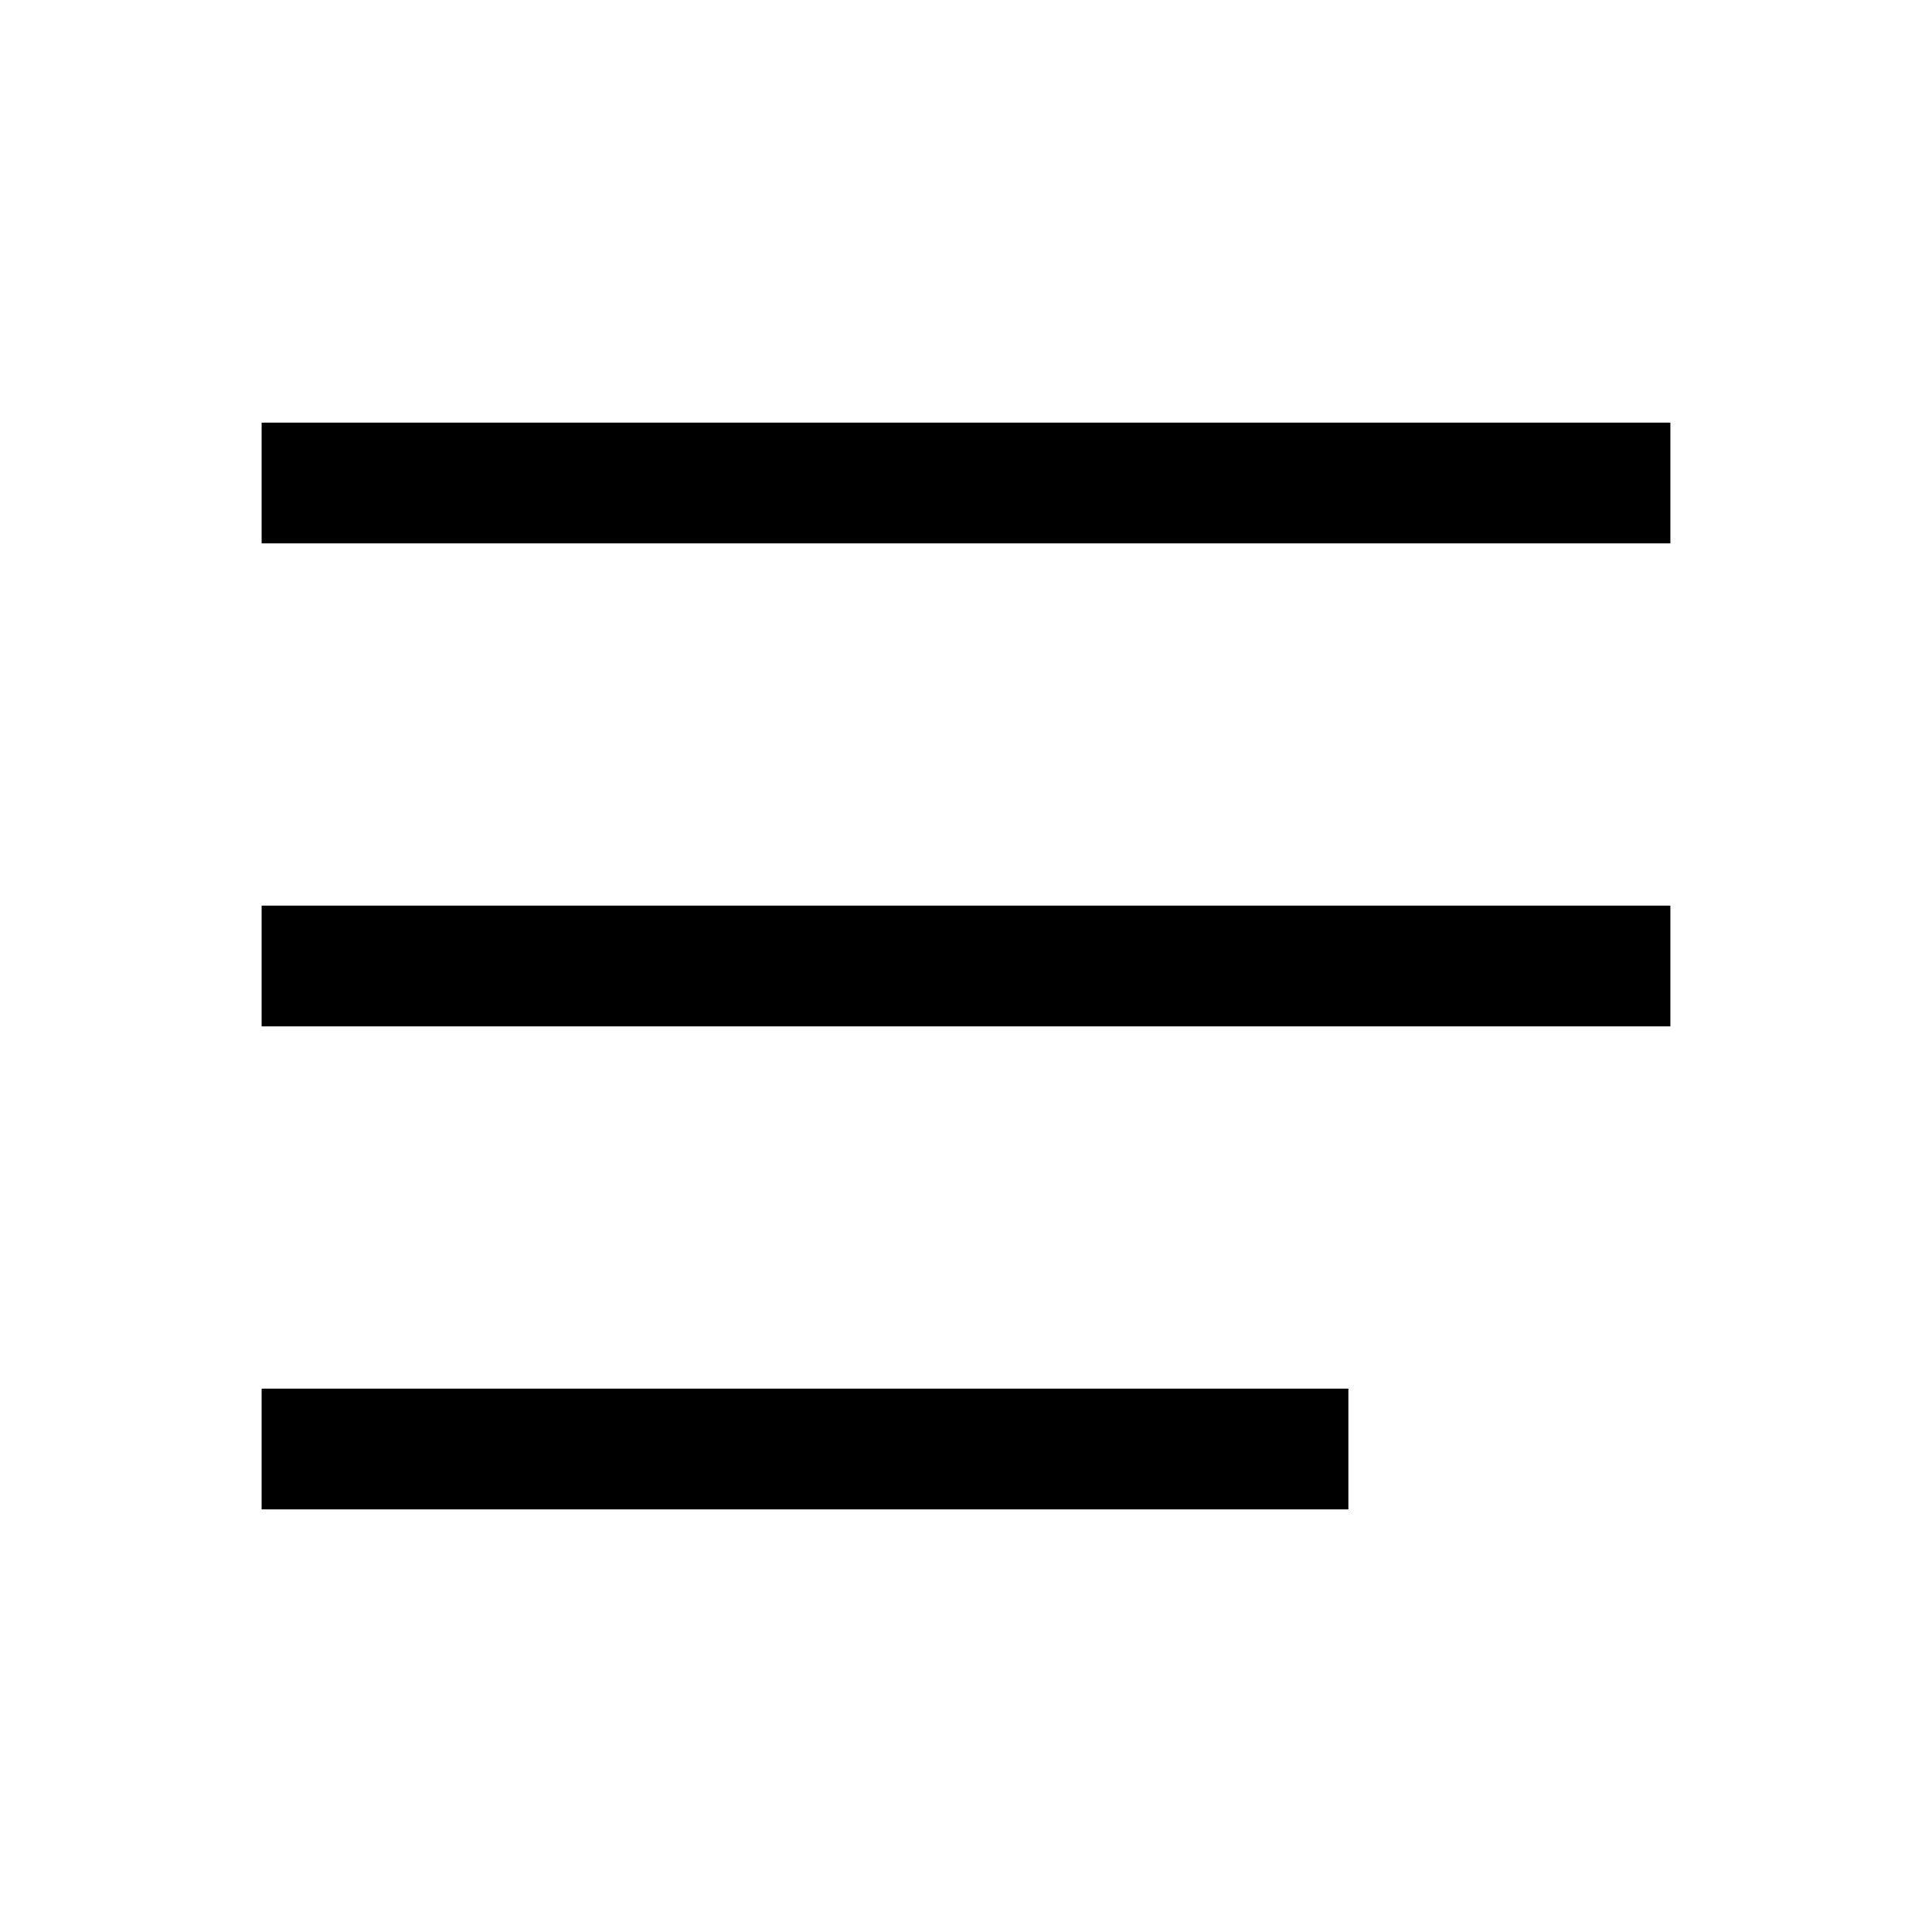
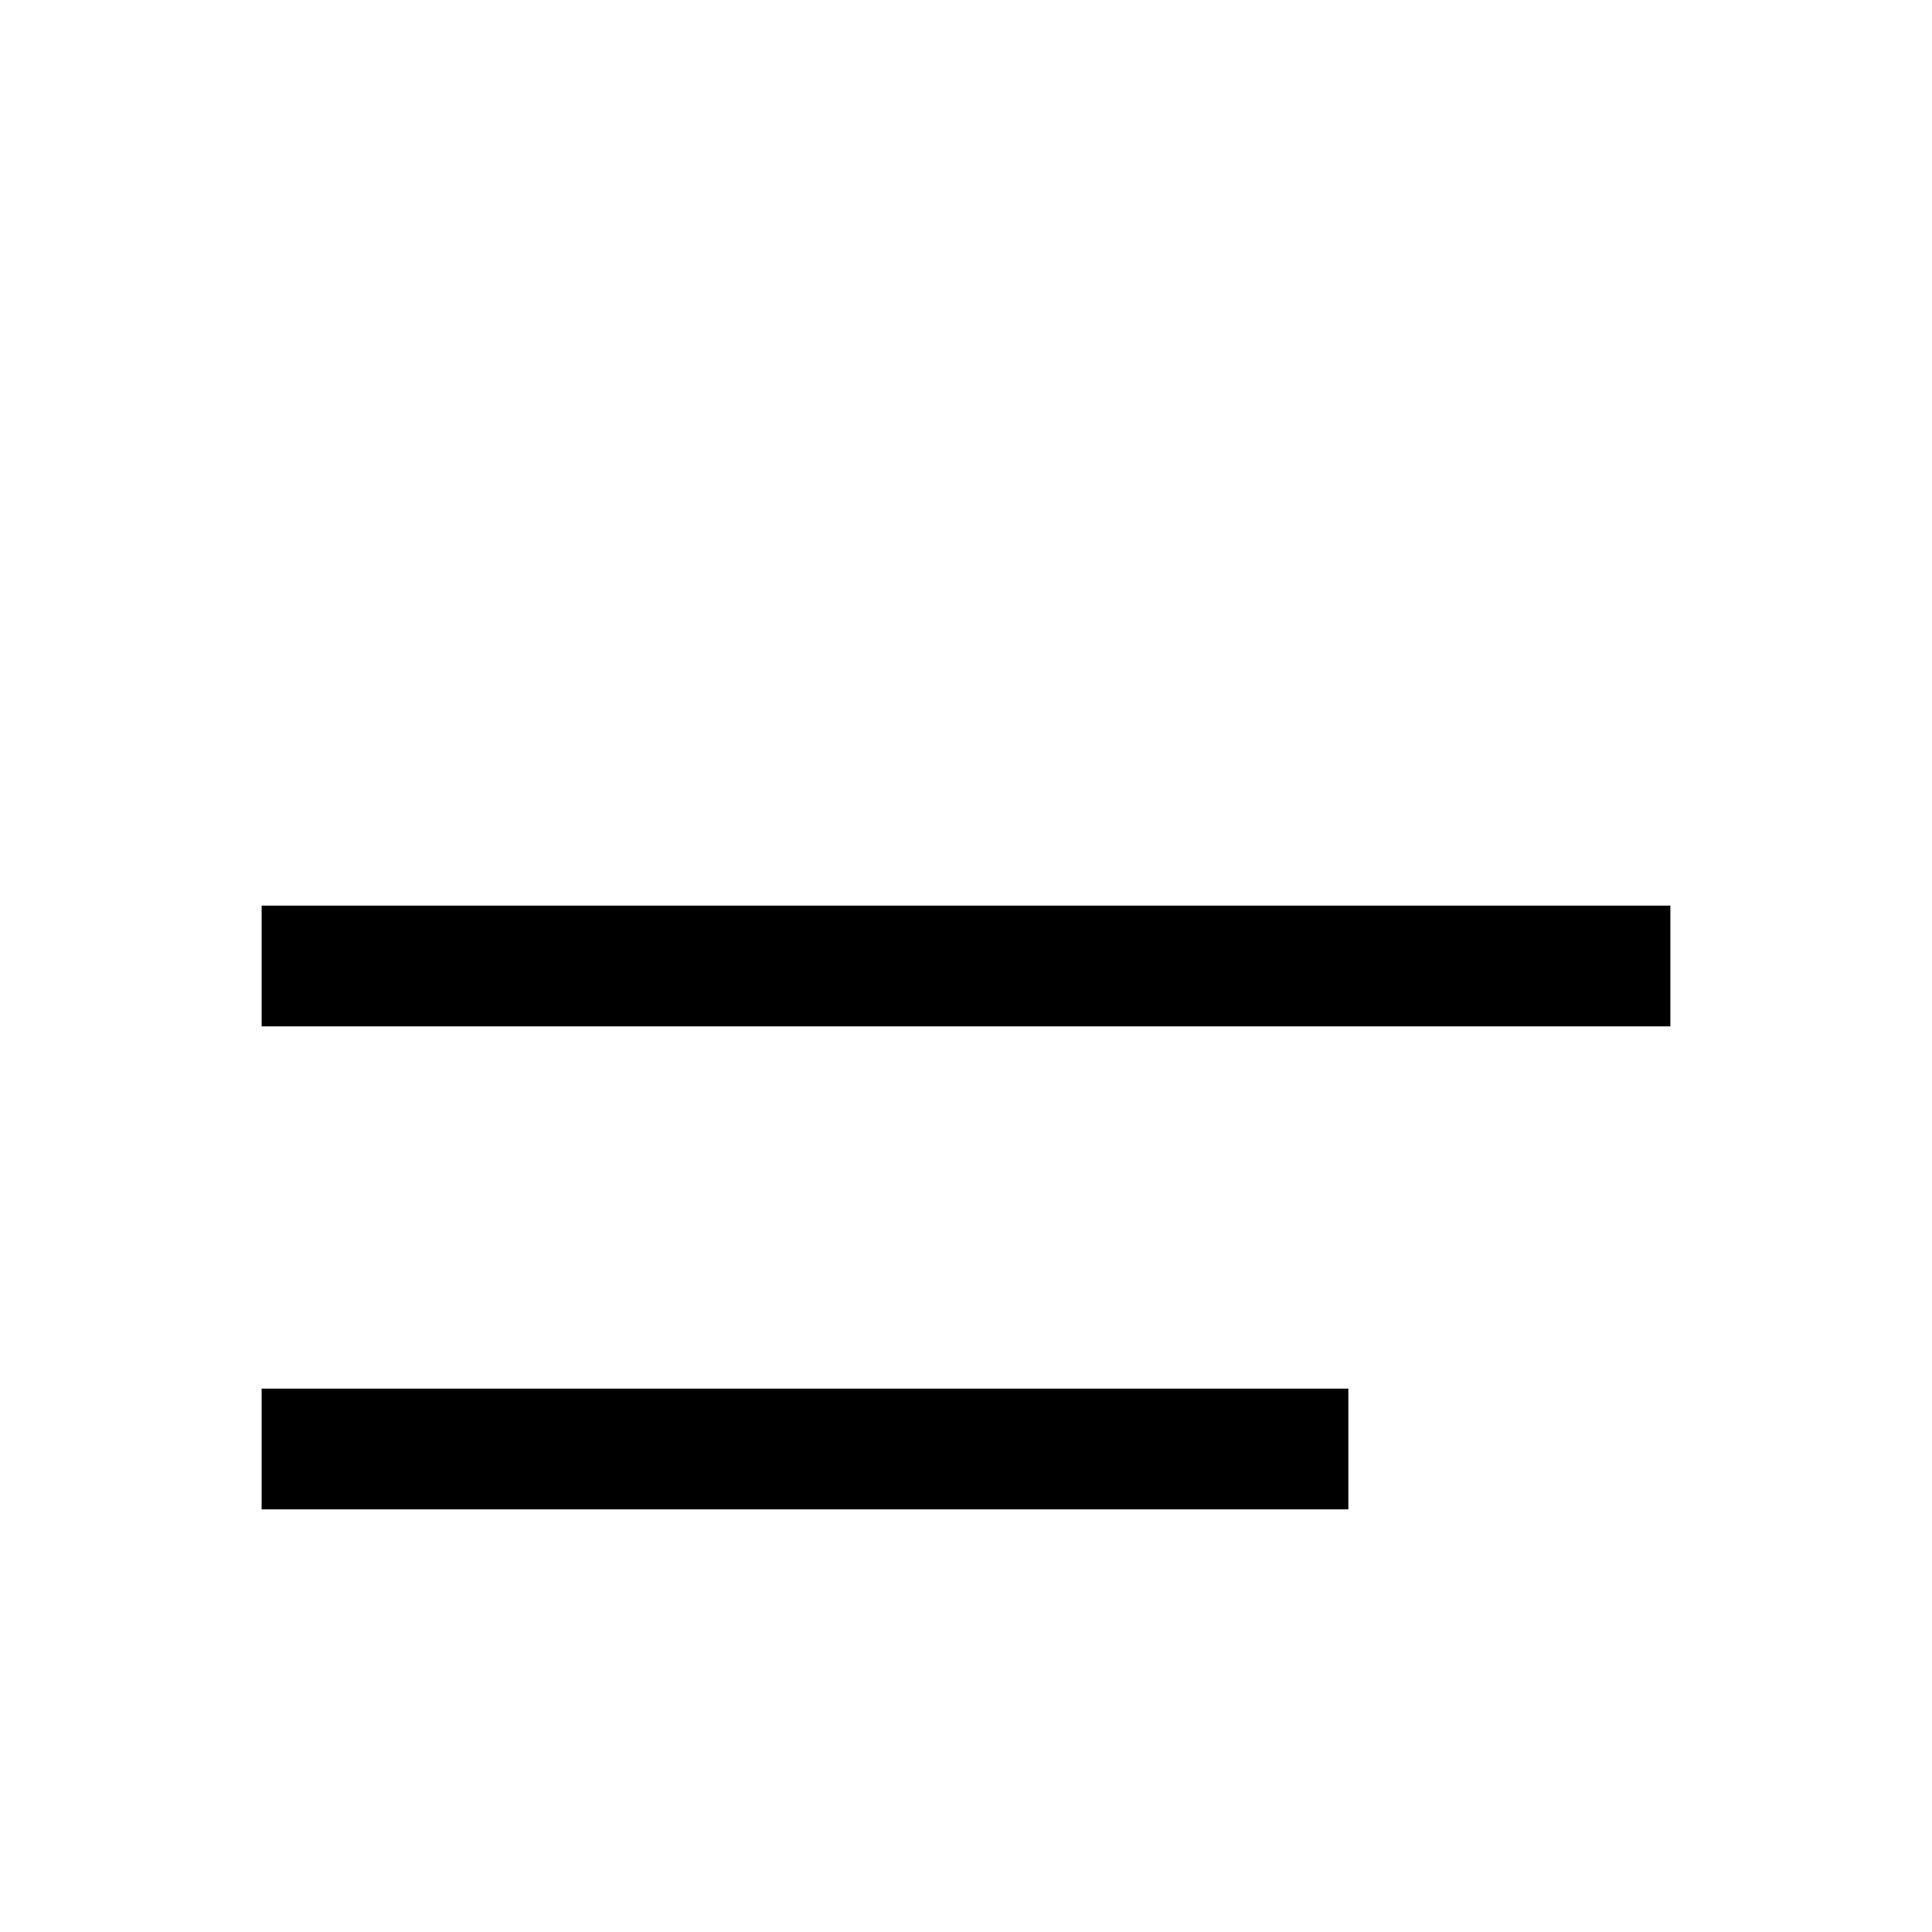
<svg xmlns="http://www.w3.org/2000/svg" width="24" height="24" viewBox="0 0 24 24" fill="none" stroke="currentColor" stroke-width="1.5" stroke-linecap="square" stroke-linejoin="miter">
-   <path d="M4 6h16" />
  <path d="M4 12h16" />
  <path d="M4 18h12" />
</svg>